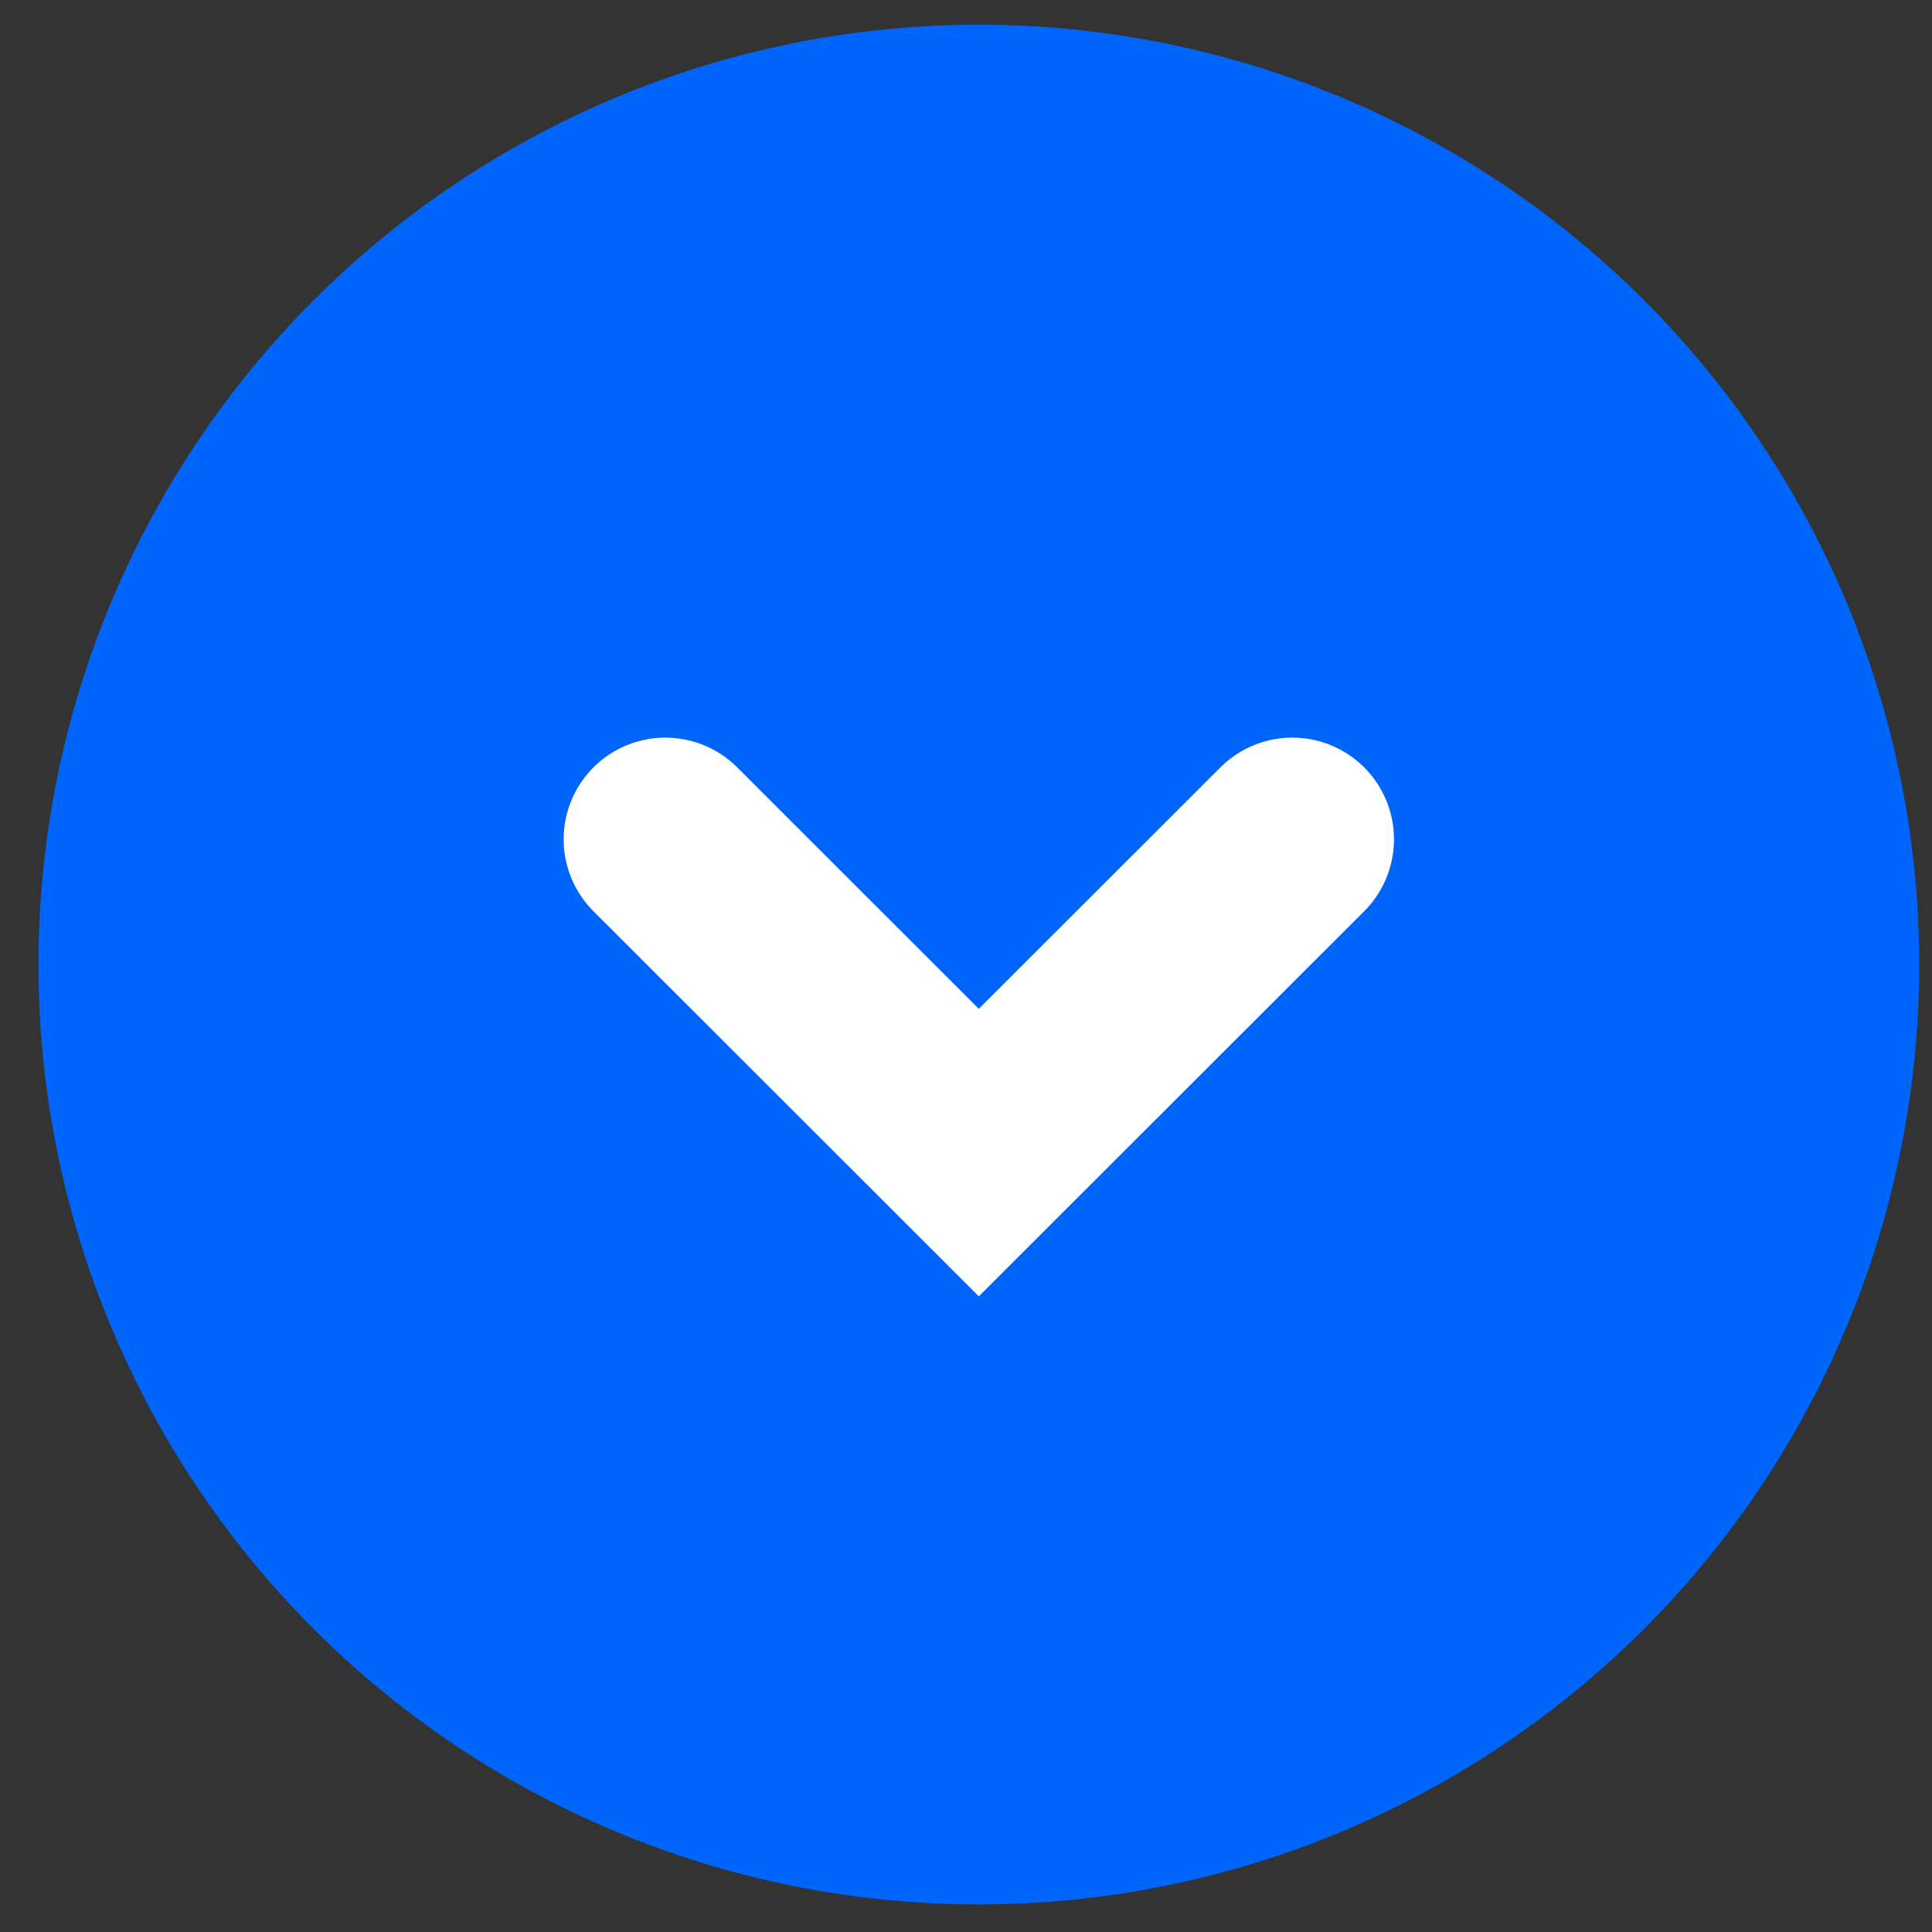
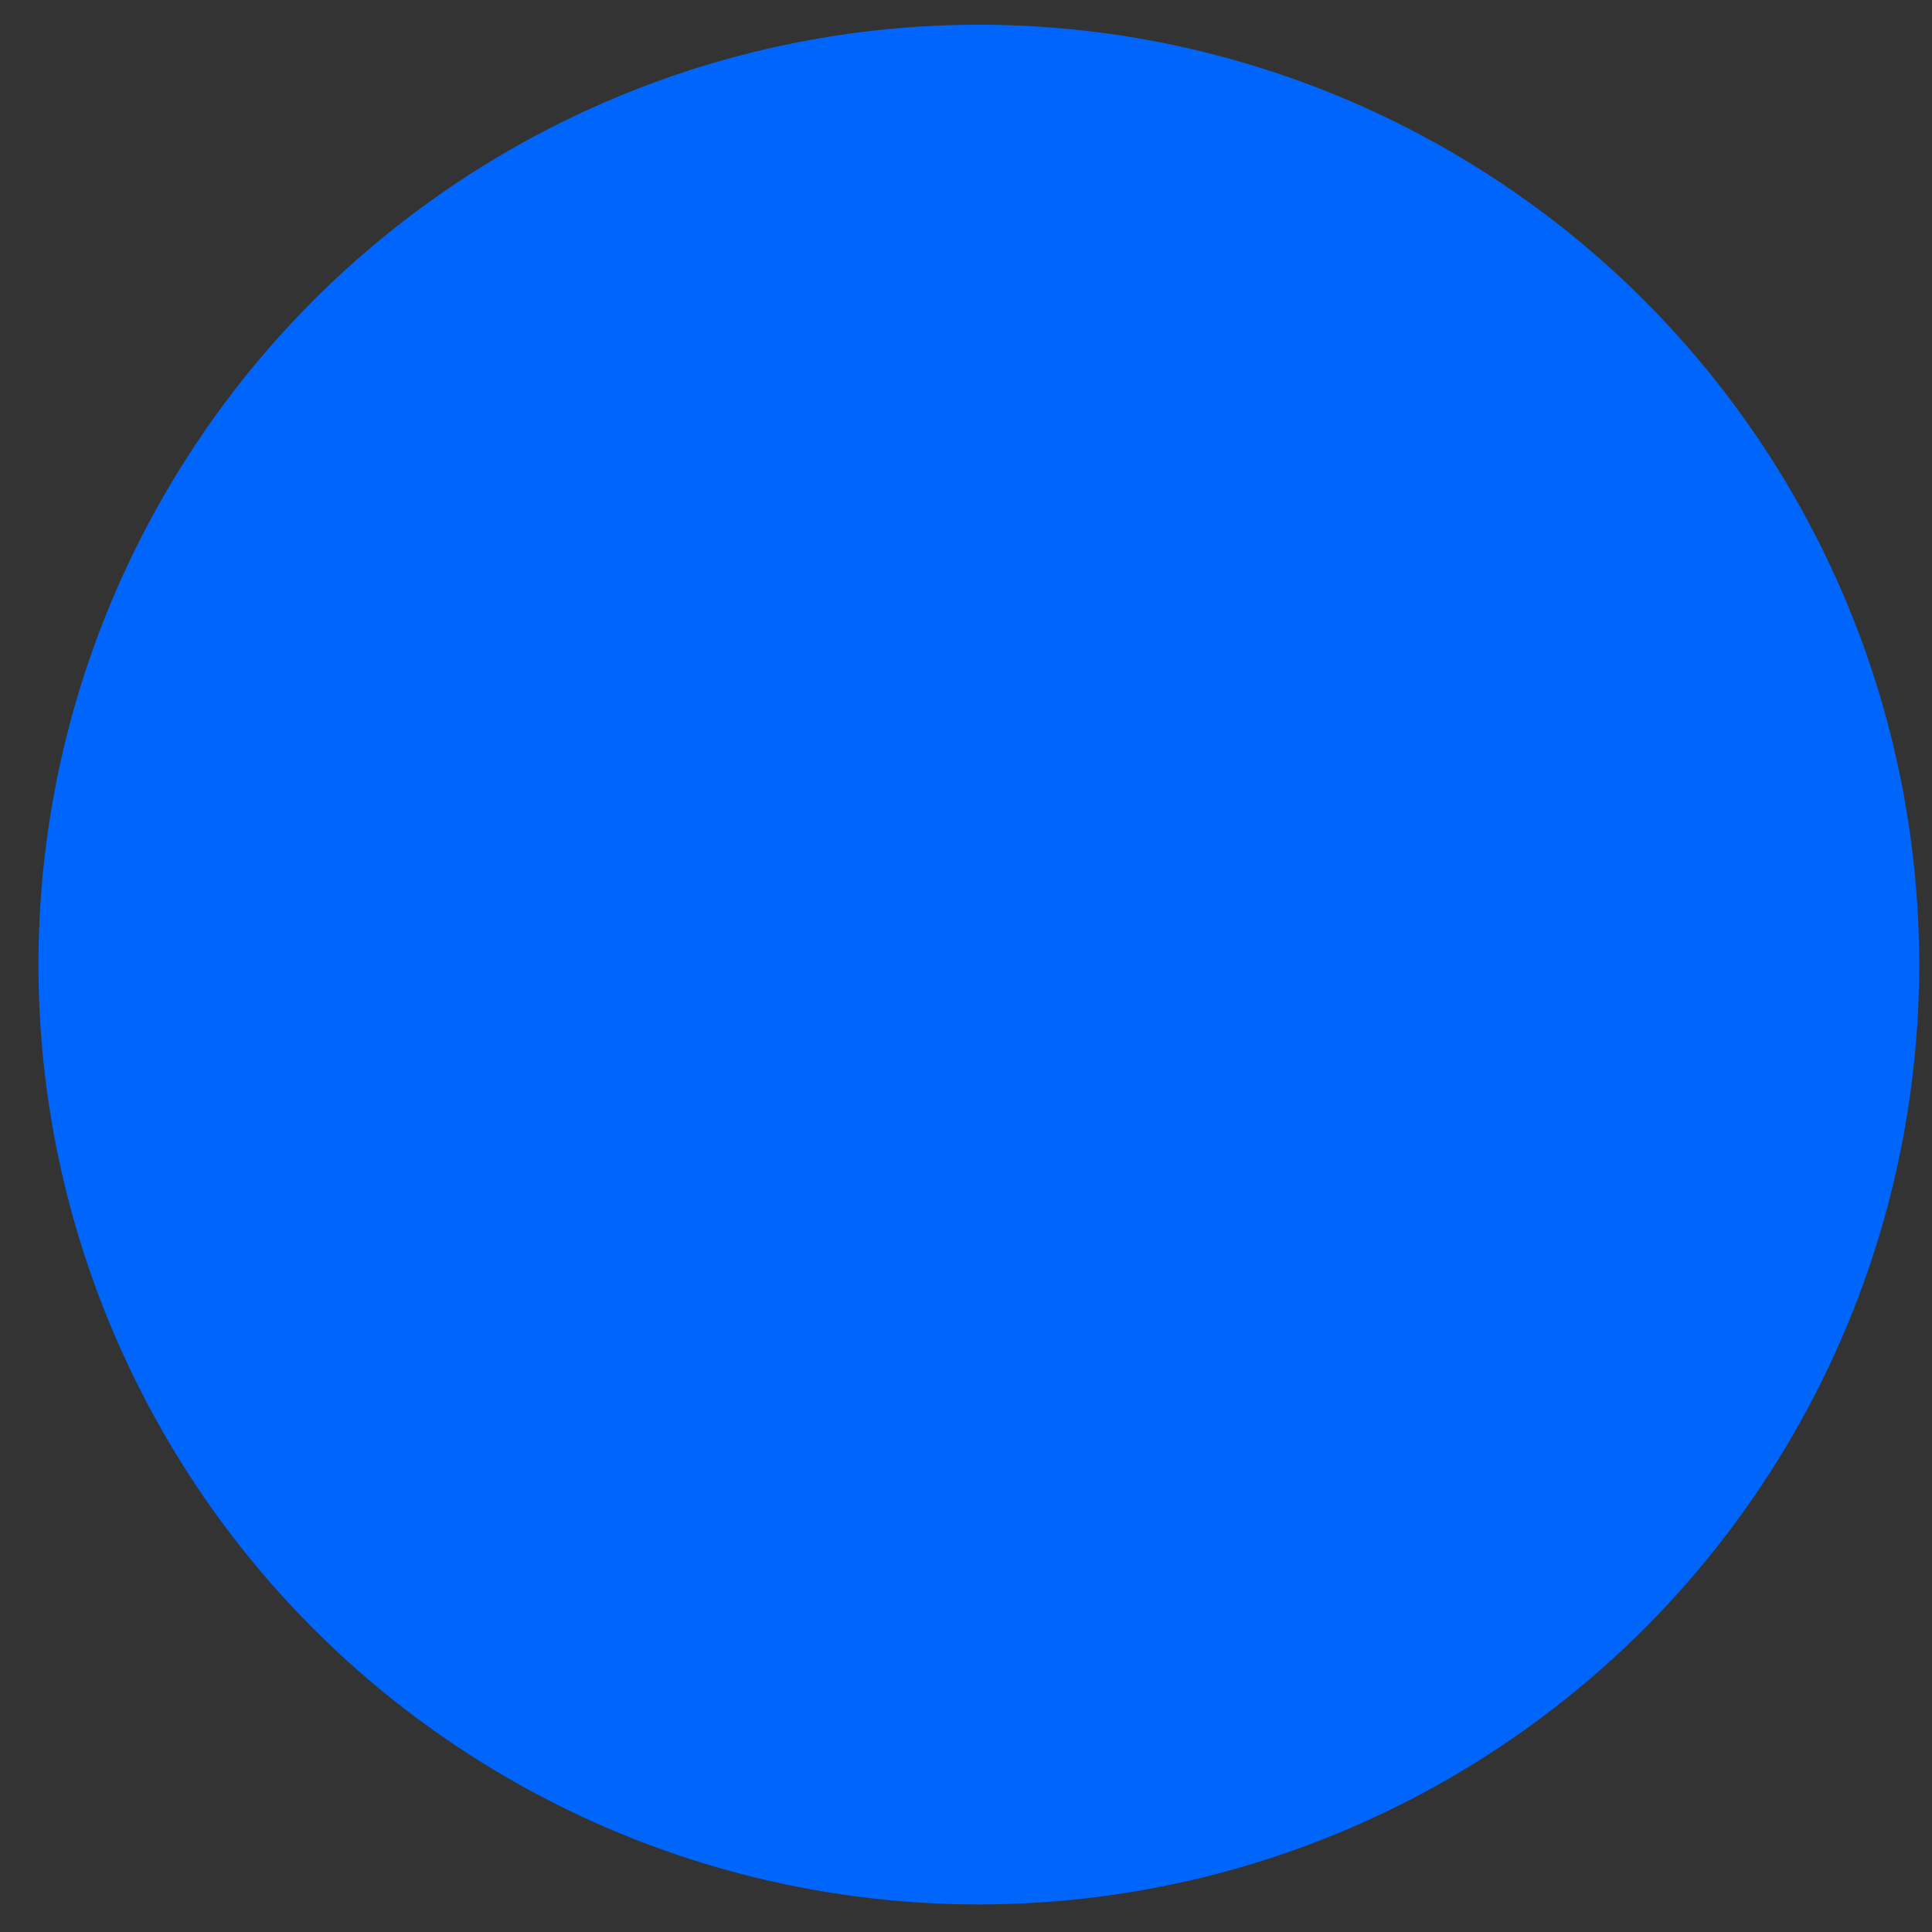
<svg xmlns="http://www.w3.org/2000/svg" width="19" height="19" viewBox="0 0 19 19" fill="none">
  <rect x="0" y="0" width="19" height="19" fill="#333333" stroke="none" />
  <ellipse cx="9.626" cy="9.486" rx="9.248" ry="9.243" fill="#0066FB" />
-   <path d="M6.543 8.254L9.626 11.335L12.709 8.254" stroke="white" stroke-width="2" stroke-linecap="round" />
</svg>